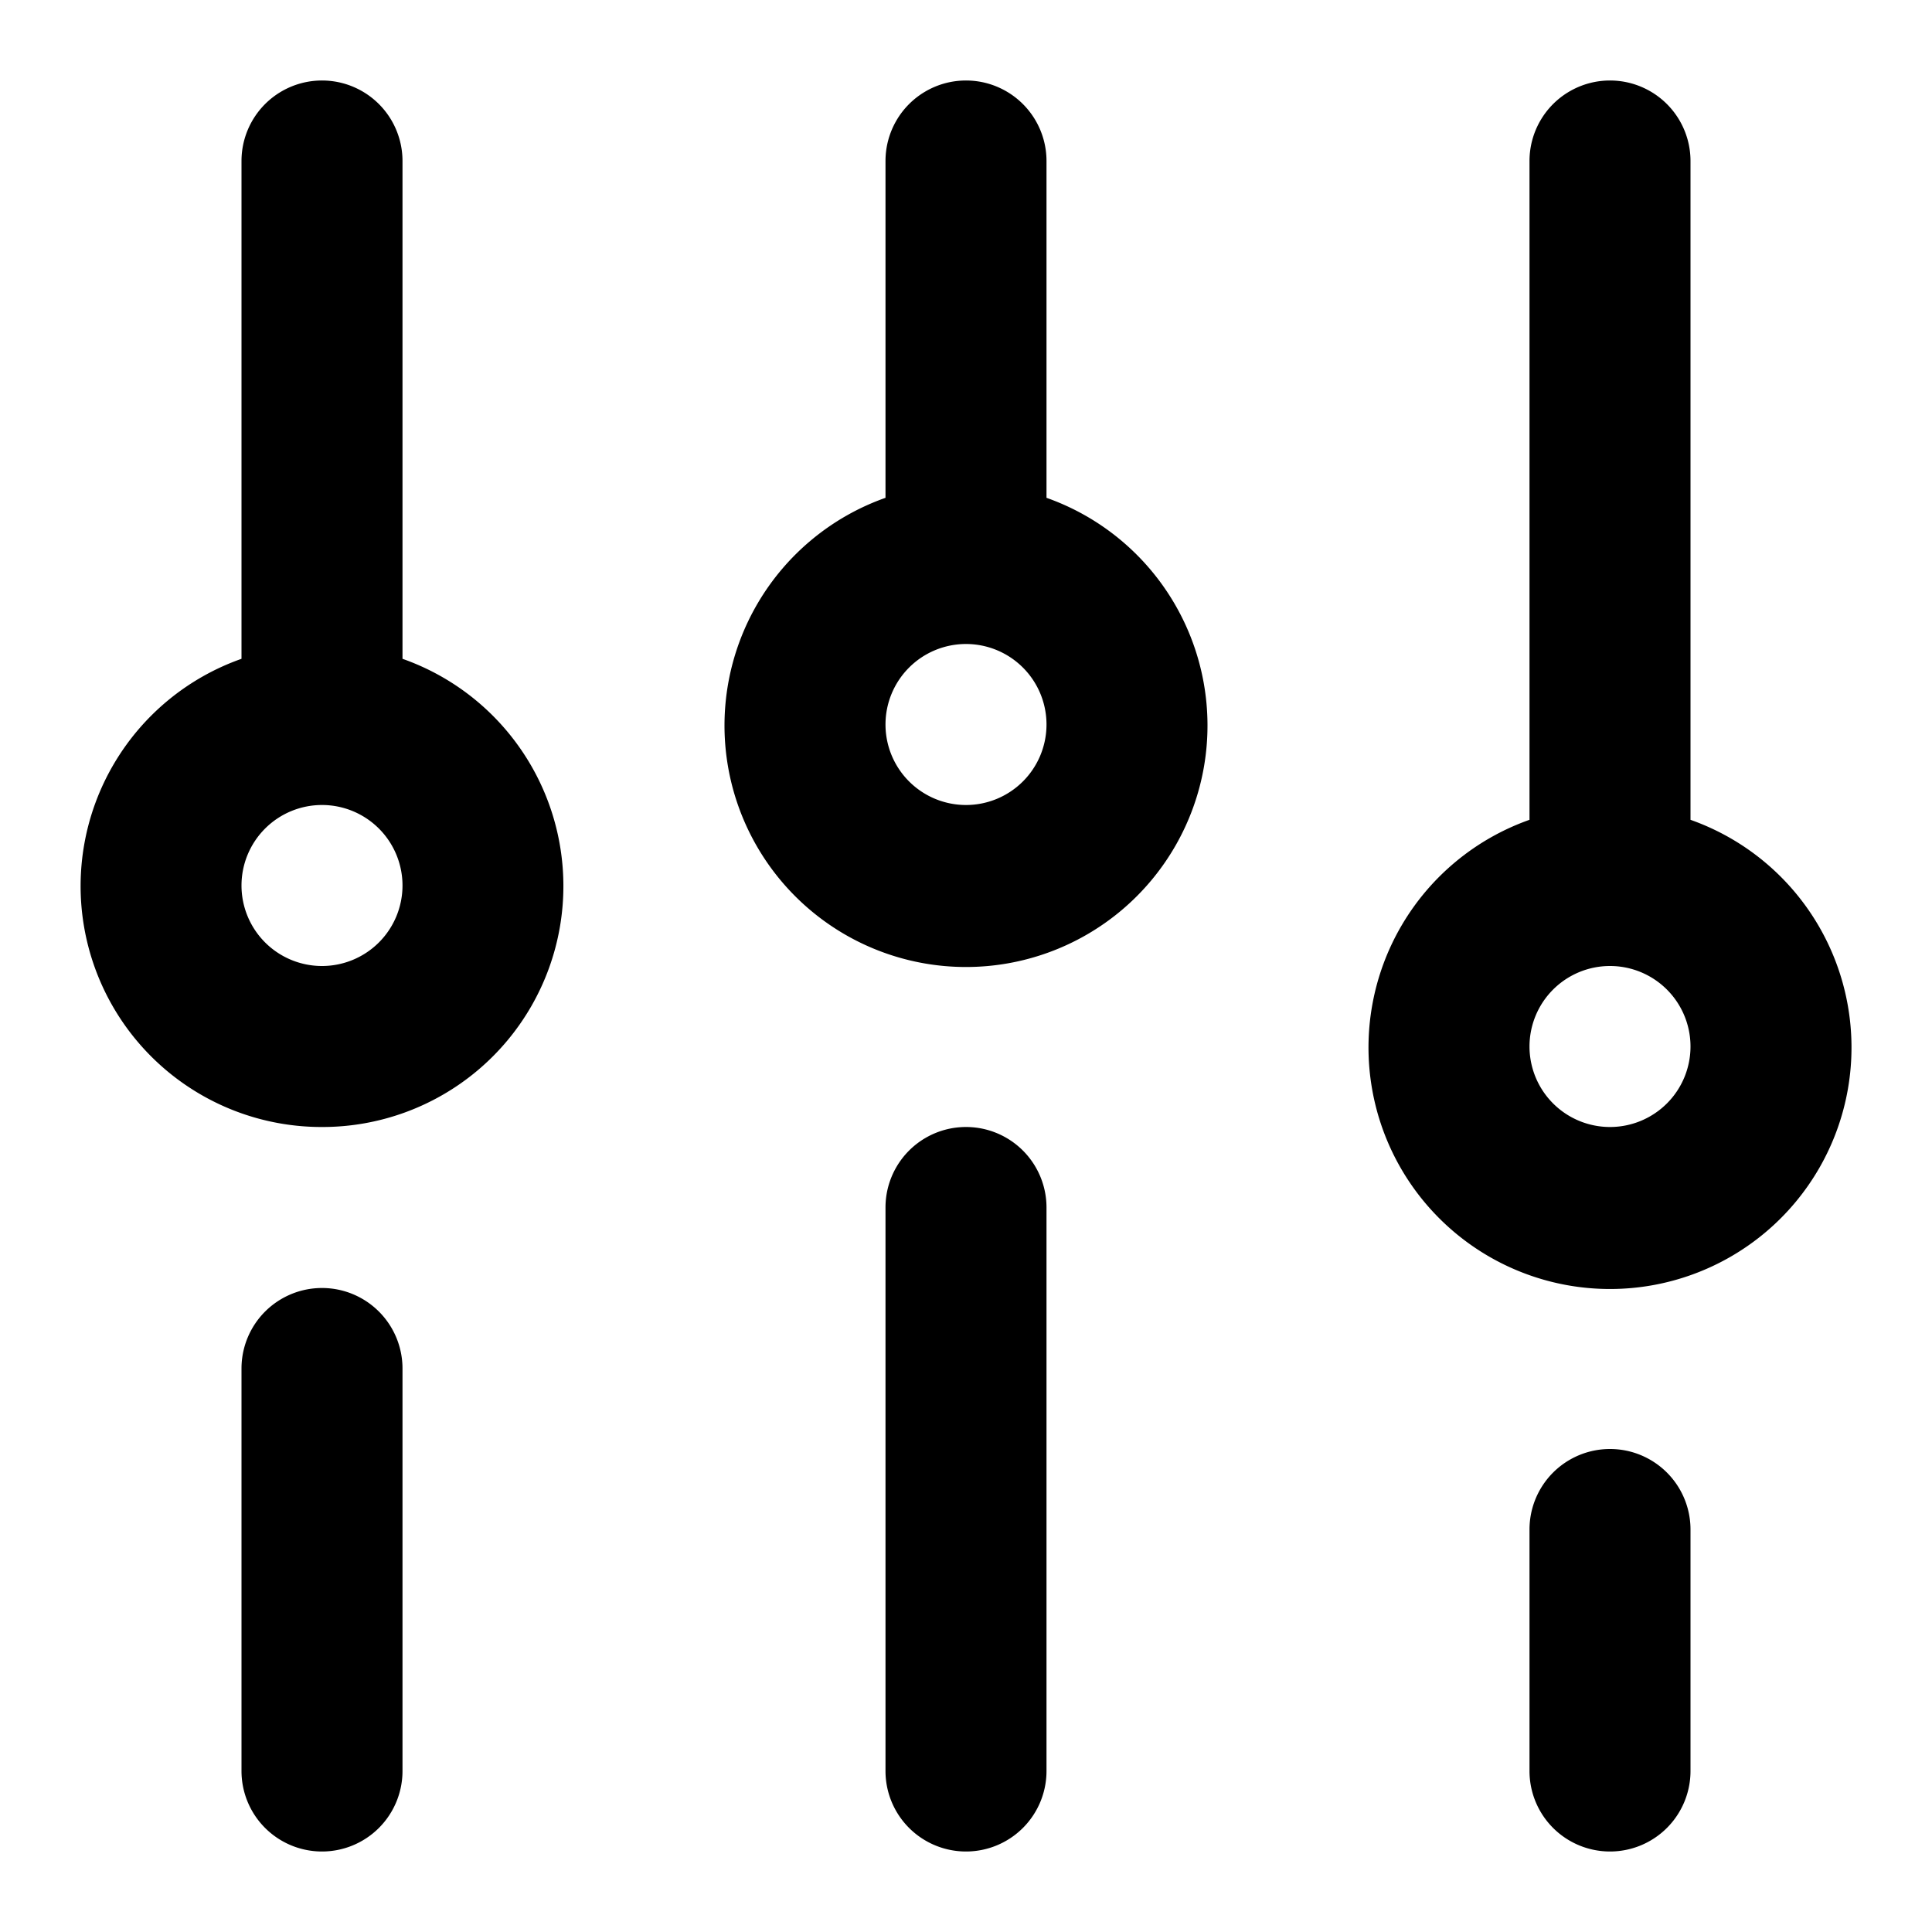
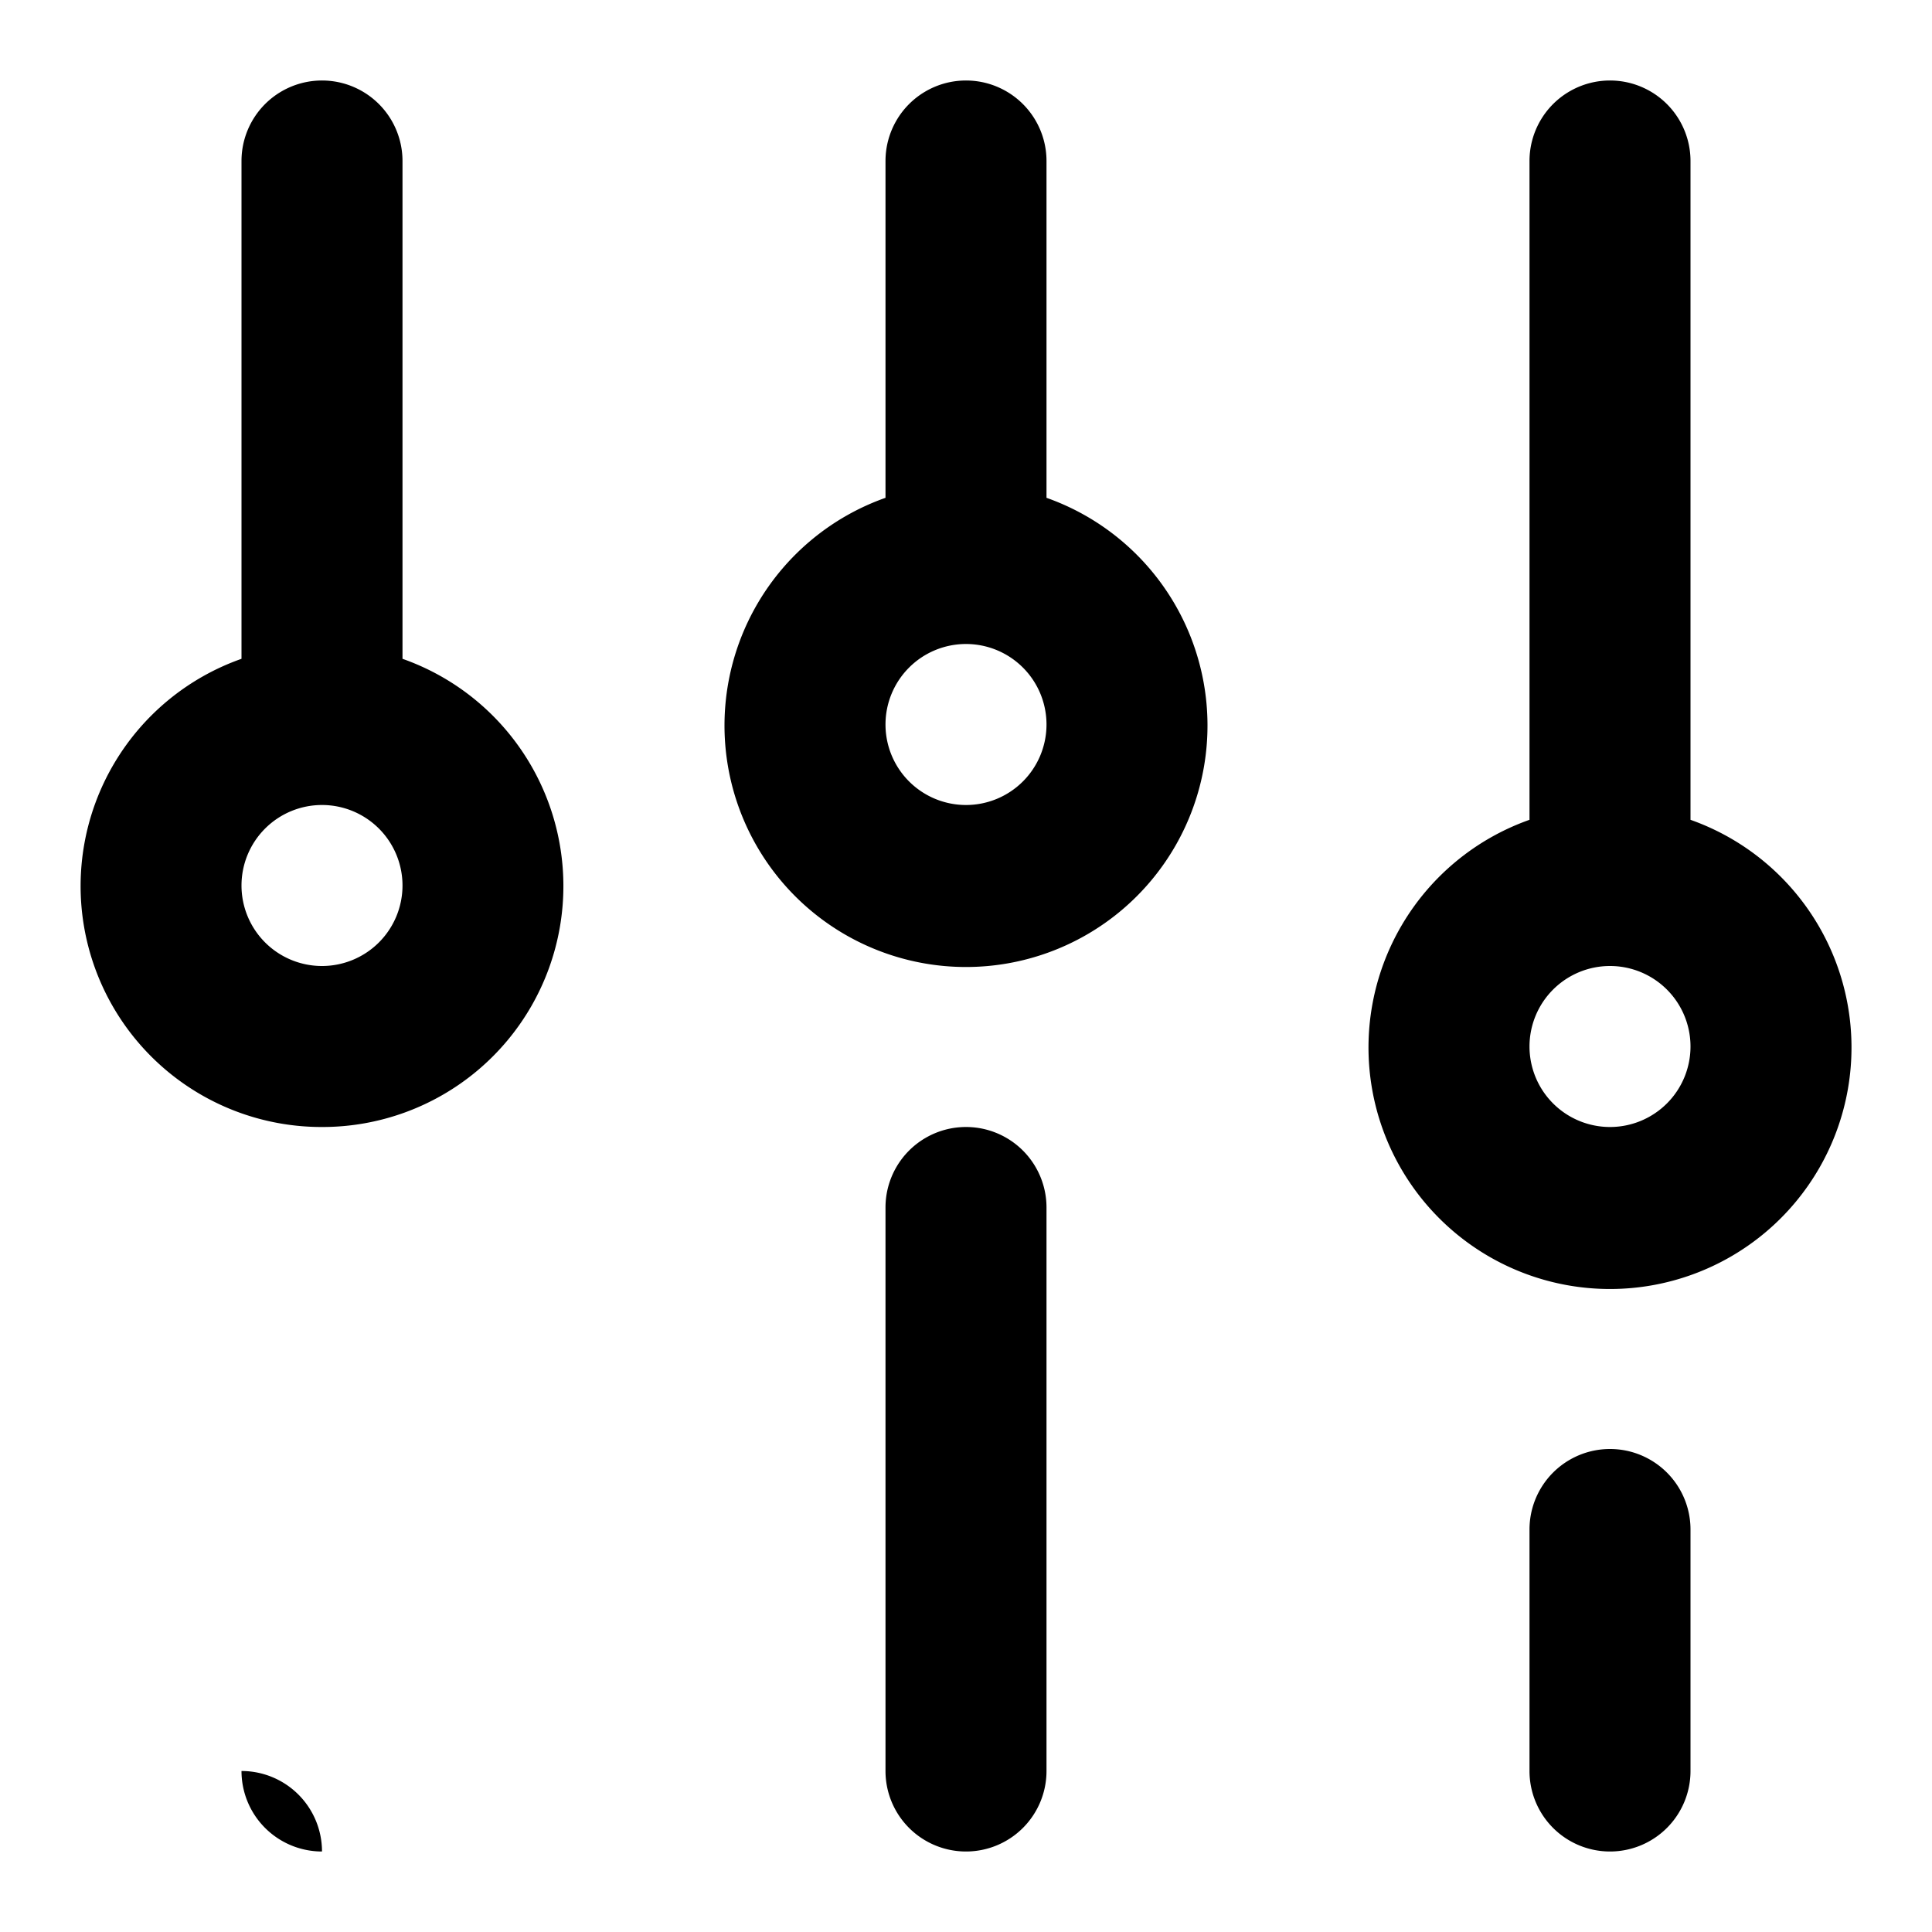
<svg xmlns="http://www.w3.org/2000/svg" fill="#000000" width="800px" height="800px" viewBox="0 0 24 24">
-   <path d="M13,6.184V2a1,1,0,0,0-2,0V6.184a3,3,0,1,0,2,0ZM12,10a1,1,0,1,1,1-1A1,1,0,0,1,12,10Zm9,.184V2a1,1,0,0,0-2,0v8.184a3,3,0,1,0,2,0ZM20,14a1,1,0,1,1,1-1A1,1,0,0,1,20,14ZM4,14A2.993,2.993,0,0,0,5,8.184V2A1,1,0,0,0,3,2V8.184A2.993,2.993,0,0,0,4,14Zm0-4a1,1,0,1,1-1,1A1,1,0,0,1,4,10ZM20,23a1,1,0,0,1-1-1V19a1,1,0,0,1,2,0v3A1,1,0,0,1,20,23Zm-8,0a1,1,0,0,1-1-1V15a1,1,0,0,1,2,0v7A1,1,0,0,1,12,23ZM4,23a1,1,0,0,1-1-1V17a1,1,0,0,1,2,0v5A1,1,0,0,1,4,23Z" />
+   <path d="M13,6.184V2a1,1,0,0,0-2,0V6.184a3,3,0,1,0,2,0ZM12,10a1,1,0,1,1,1-1A1,1,0,0,1,12,10Zm9,.184V2a1,1,0,0,0-2,0v8.184a3,3,0,1,0,2,0ZM20,14a1,1,0,1,1,1-1A1,1,0,0,1,20,14ZM4,14A2.993,2.993,0,0,0,5,8.184V2A1,1,0,0,0,3,2V8.184A2.993,2.993,0,0,0,4,14Zm0-4a1,1,0,1,1-1,1A1,1,0,0,1,4,10ZM20,23a1,1,0,0,1-1-1V19a1,1,0,0,1,2,0v3A1,1,0,0,1,20,23Zm-8,0a1,1,0,0,1-1-1V15a1,1,0,0,1,2,0v7A1,1,0,0,1,12,23ZM4,23a1,1,0,0,1-1-1V17v5A1,1,0,0,1,4,23Z" />
</svg>